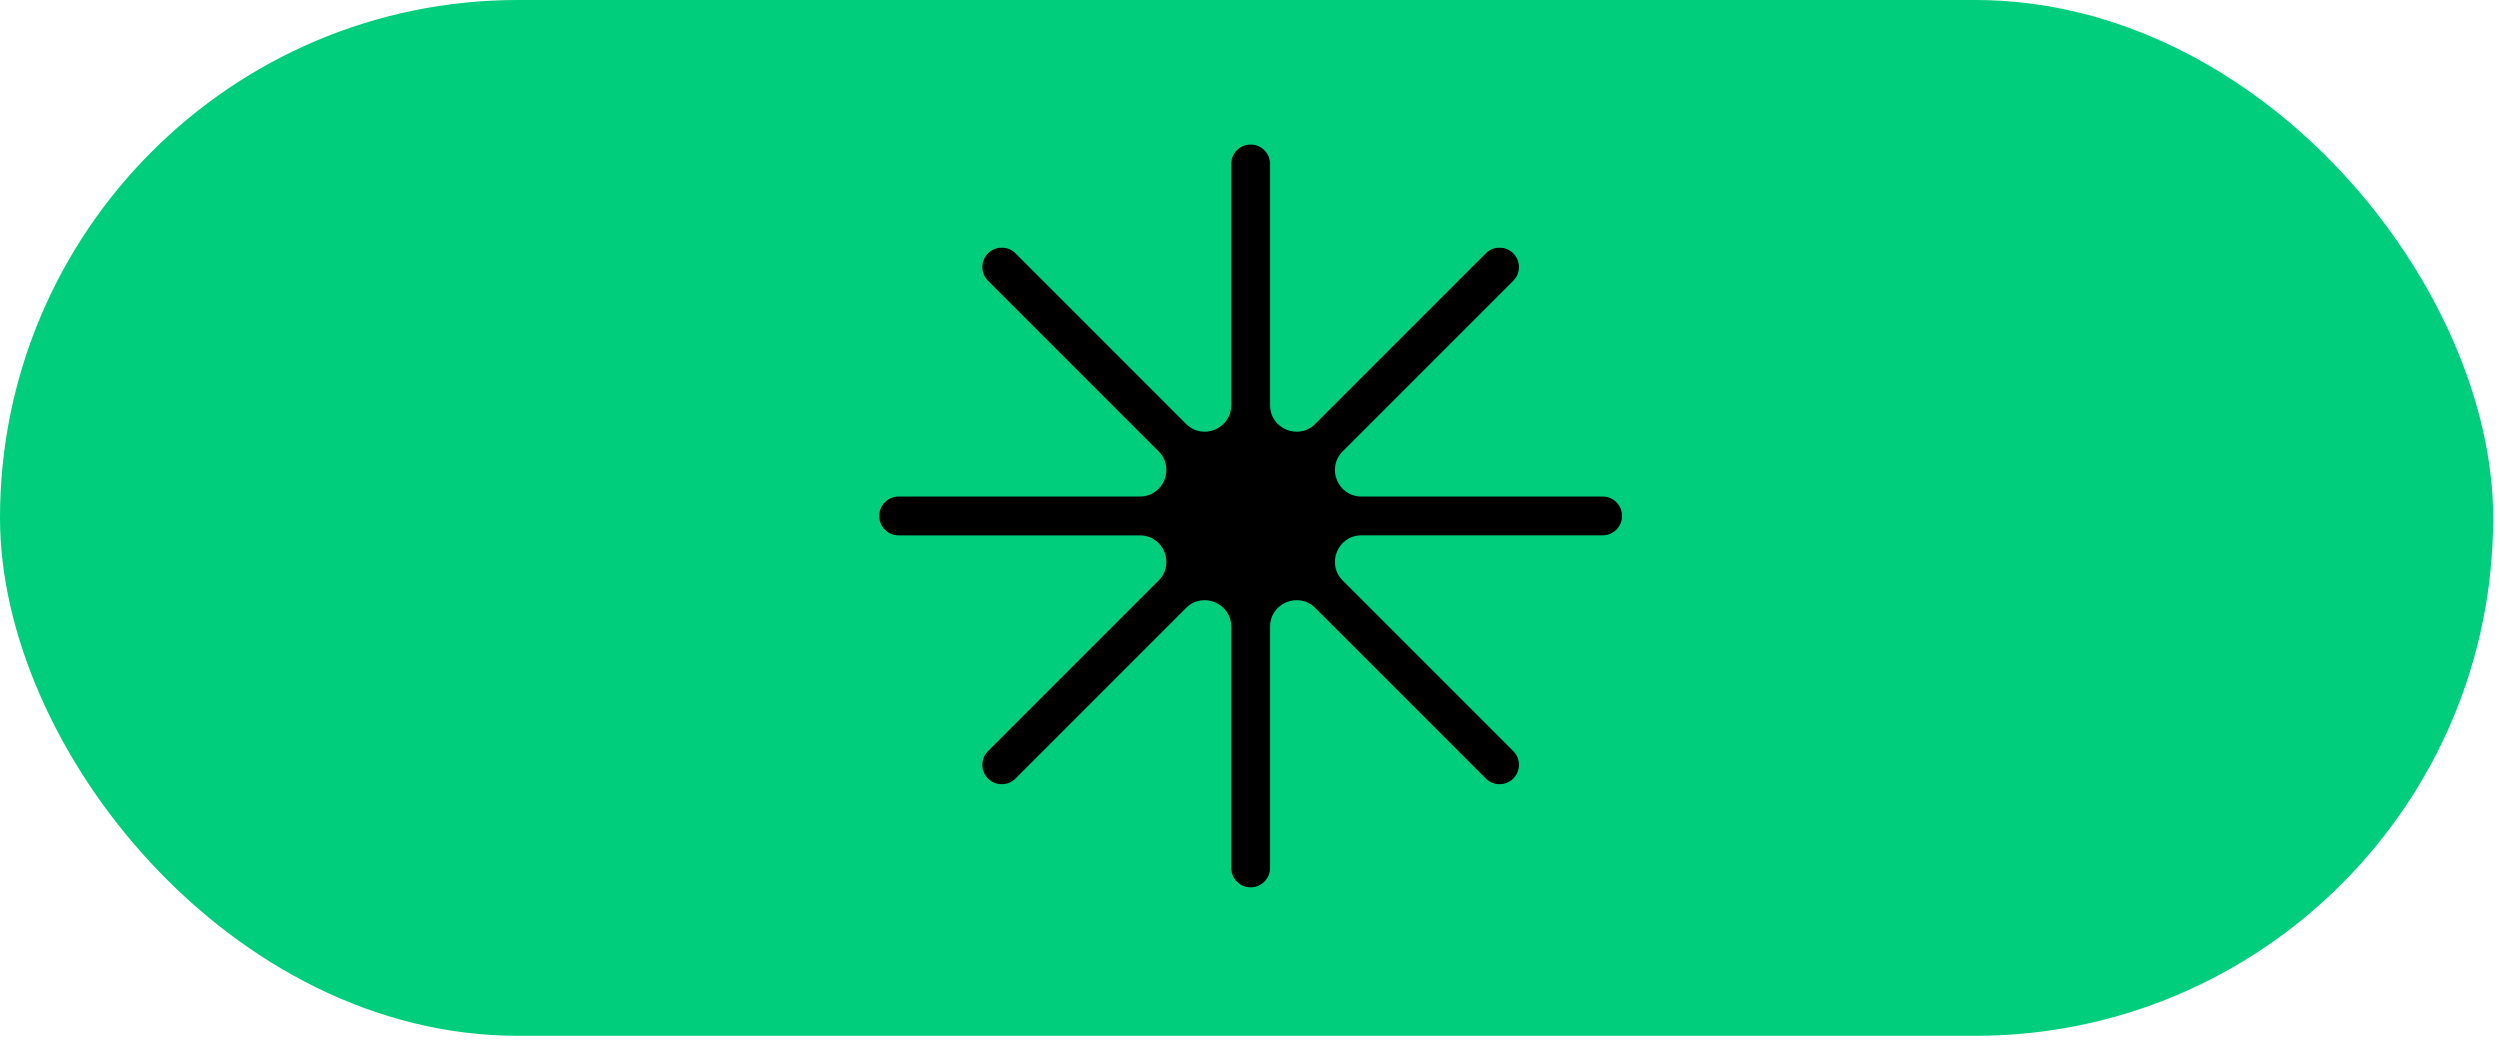
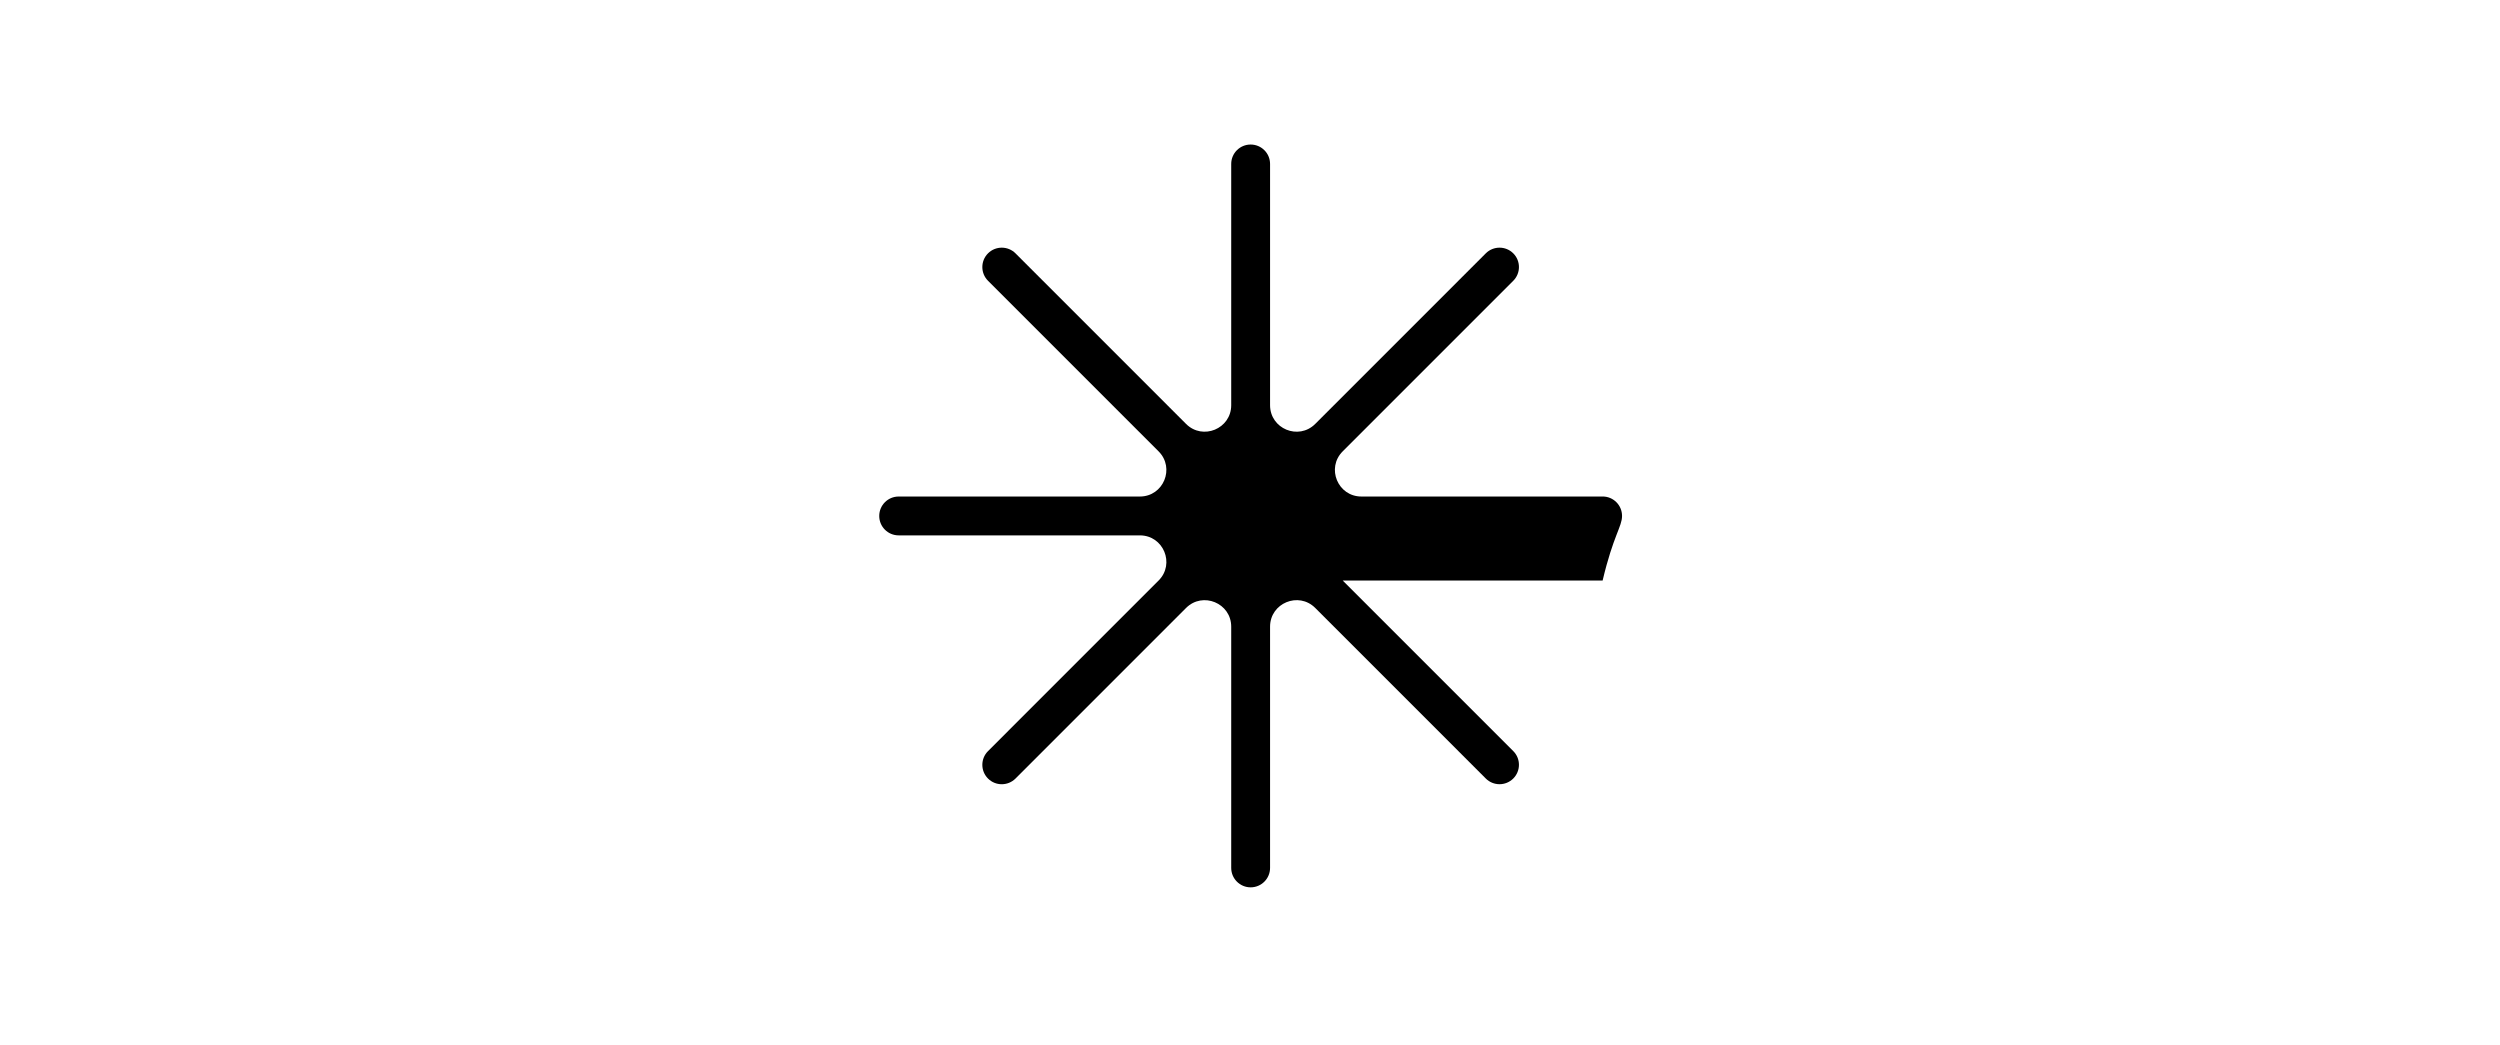
<svg xmlns="http://www.w3.org/2000/svg" width="220" height="92" viewBox="0 0 220 92" fill="none">
-   <rect width="219.4" height="91.152" rx="45.576" fill="#00CE7C" />
-   <path d="M141.031 43.694H119.803C117.729 43.694 116.689 41.185 118.158 39.719L133.167 24.709C133.834 24.042 133.834 22.959 133.167 22.294C132.5 21.628 131.417 21.628 130.75 22.294L115.741 37.304C114.274 38.771 111.766 37.734 111.766 35.657V14.428C111.766 13.483 111.002 12.719 110.056 12.719C109.111 12.719 108.347 13.483 108.347 14.428V35.657C108.347 37.731 105.839 38.771 104.372 37.304L89.363 22.294C88.696 21.628 87.613 21.628 86.946 22.294C86.279 22.961 86.279 24.042 86.946 24.709L101.955 39.719C103.422 41.185 102.384 43.694 100.31 43.694H79.082C78.139 43.694 77.373 44.458 77.373 45.404C77.373 46.349 78.137 47.113 79.082 47.113H100.31C102.384 47.113 103.424 49.622 101.955 51.088L86.946 66.098C86.279 66.765 86.279 67.846 86.946 68.513C87.613 69.179 88.693 69.179 89.363 68.513L104.372 53.502C105.839 52.036 108.347 53.073 108.347 55.148V76.376C108.347 77.319 109.111 78.086 110.056 78.086C111.002 78.086 111.766 77.319 111.766 76.376V55.148C111.766 53.073 114.274 52.033 115.741 53.5L130.75 68.51C131.417 69.177 132.498 69.177 133.167 68.51C133.834 67.843 133.834 66.76 133.167 66.096L118.158 51.086C116.691 49.619 117.729 47.11 119.803 47.11H141.031C141.973 47.11 142.74 46.346 142.74 45.401C142.74 44.456 141.976 43.692 141.031 43.692V43.694Z" fill="black" />
+   <path d="M141.031 43.694H119.803C117.729 43.694 116.689 41.185 118.158 39.719L133.167 24.709C133.834 24.042 133.834 22.959 133.167 22.294C132.5 21.628 131.417 21.628 130.75 22.294L115.741 37.304C114.274 38.771 111.766 37.734 111.766 35.657V14.428C111.766 13.483 111.002 12.719 110.056 12.719C109.111 12.719 108.347 13.483 108.347 14.428V35.657C108.347 37.731 105.839 38.771 104.372 37.304L89.363 22.294C88.696 21.628 87.613 21.628 86.946 22.294C86.279 22.961 86.279 24.042 86.946 24.709L101.955 39.719C103.422 41.185 102.384 43.694 100.31 43.694H79.082C78.139 43.694 77.373 44.458 77.373 45.404C77.373 46.349 78.137 47.113 79.082 47.113H100.31C102.384 47.113 103.424 49.622 101.955 51.088L86.946 66.098C86.279 66.765 86.279 67.846 86.946 68.513C87.613 69.179 88.693 69.179 89.363 68.513L104.372 53.502C105.839 52.036 108.347 53.073 108.347 55.148V76.376C108.347 77.319 109.111 78.086 110.056 78.086C111.002 78.086 111.766 77.319 111.766 76.376V55.148C111.766 53.073 114.274 52.033 115.741 53.5L130.75 68.51C131.417 69.177 132.498 69.177 133.167 68.51C133.834 67.843 133.834 66.76 133.167 66.096L118.158 51.086H141.031C141.973 47.11 142.74 46.346 142.74 45.401C142.74 44.456 141.976 43.692 141.031 43.692V43.694Z" fill="black" />
</svg>